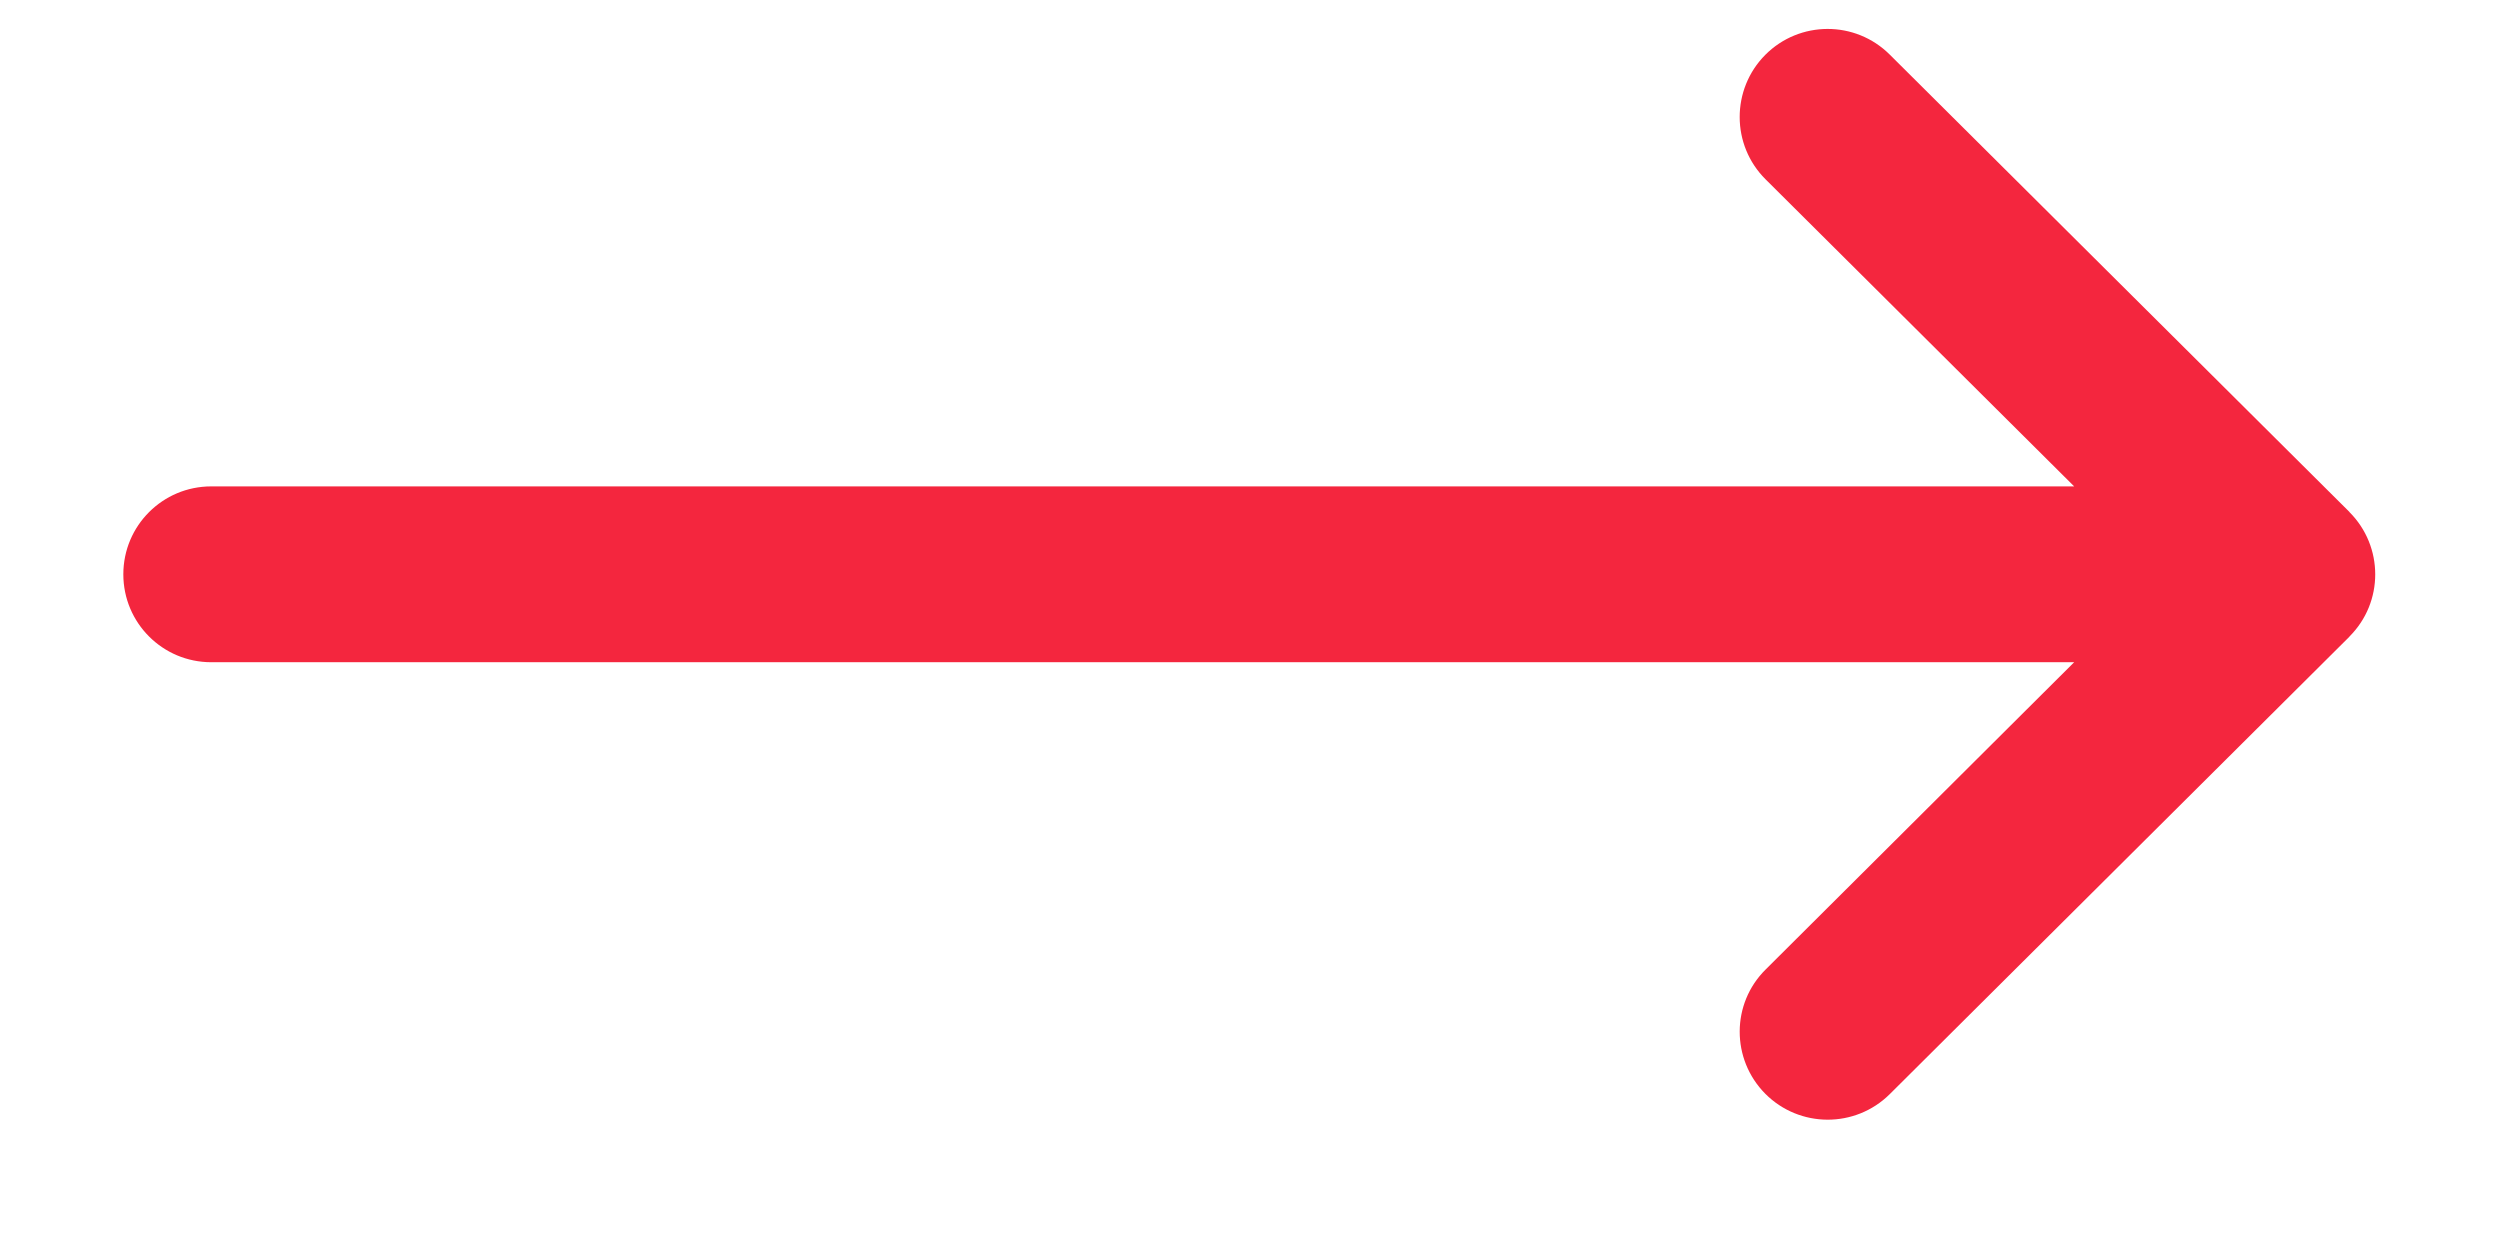
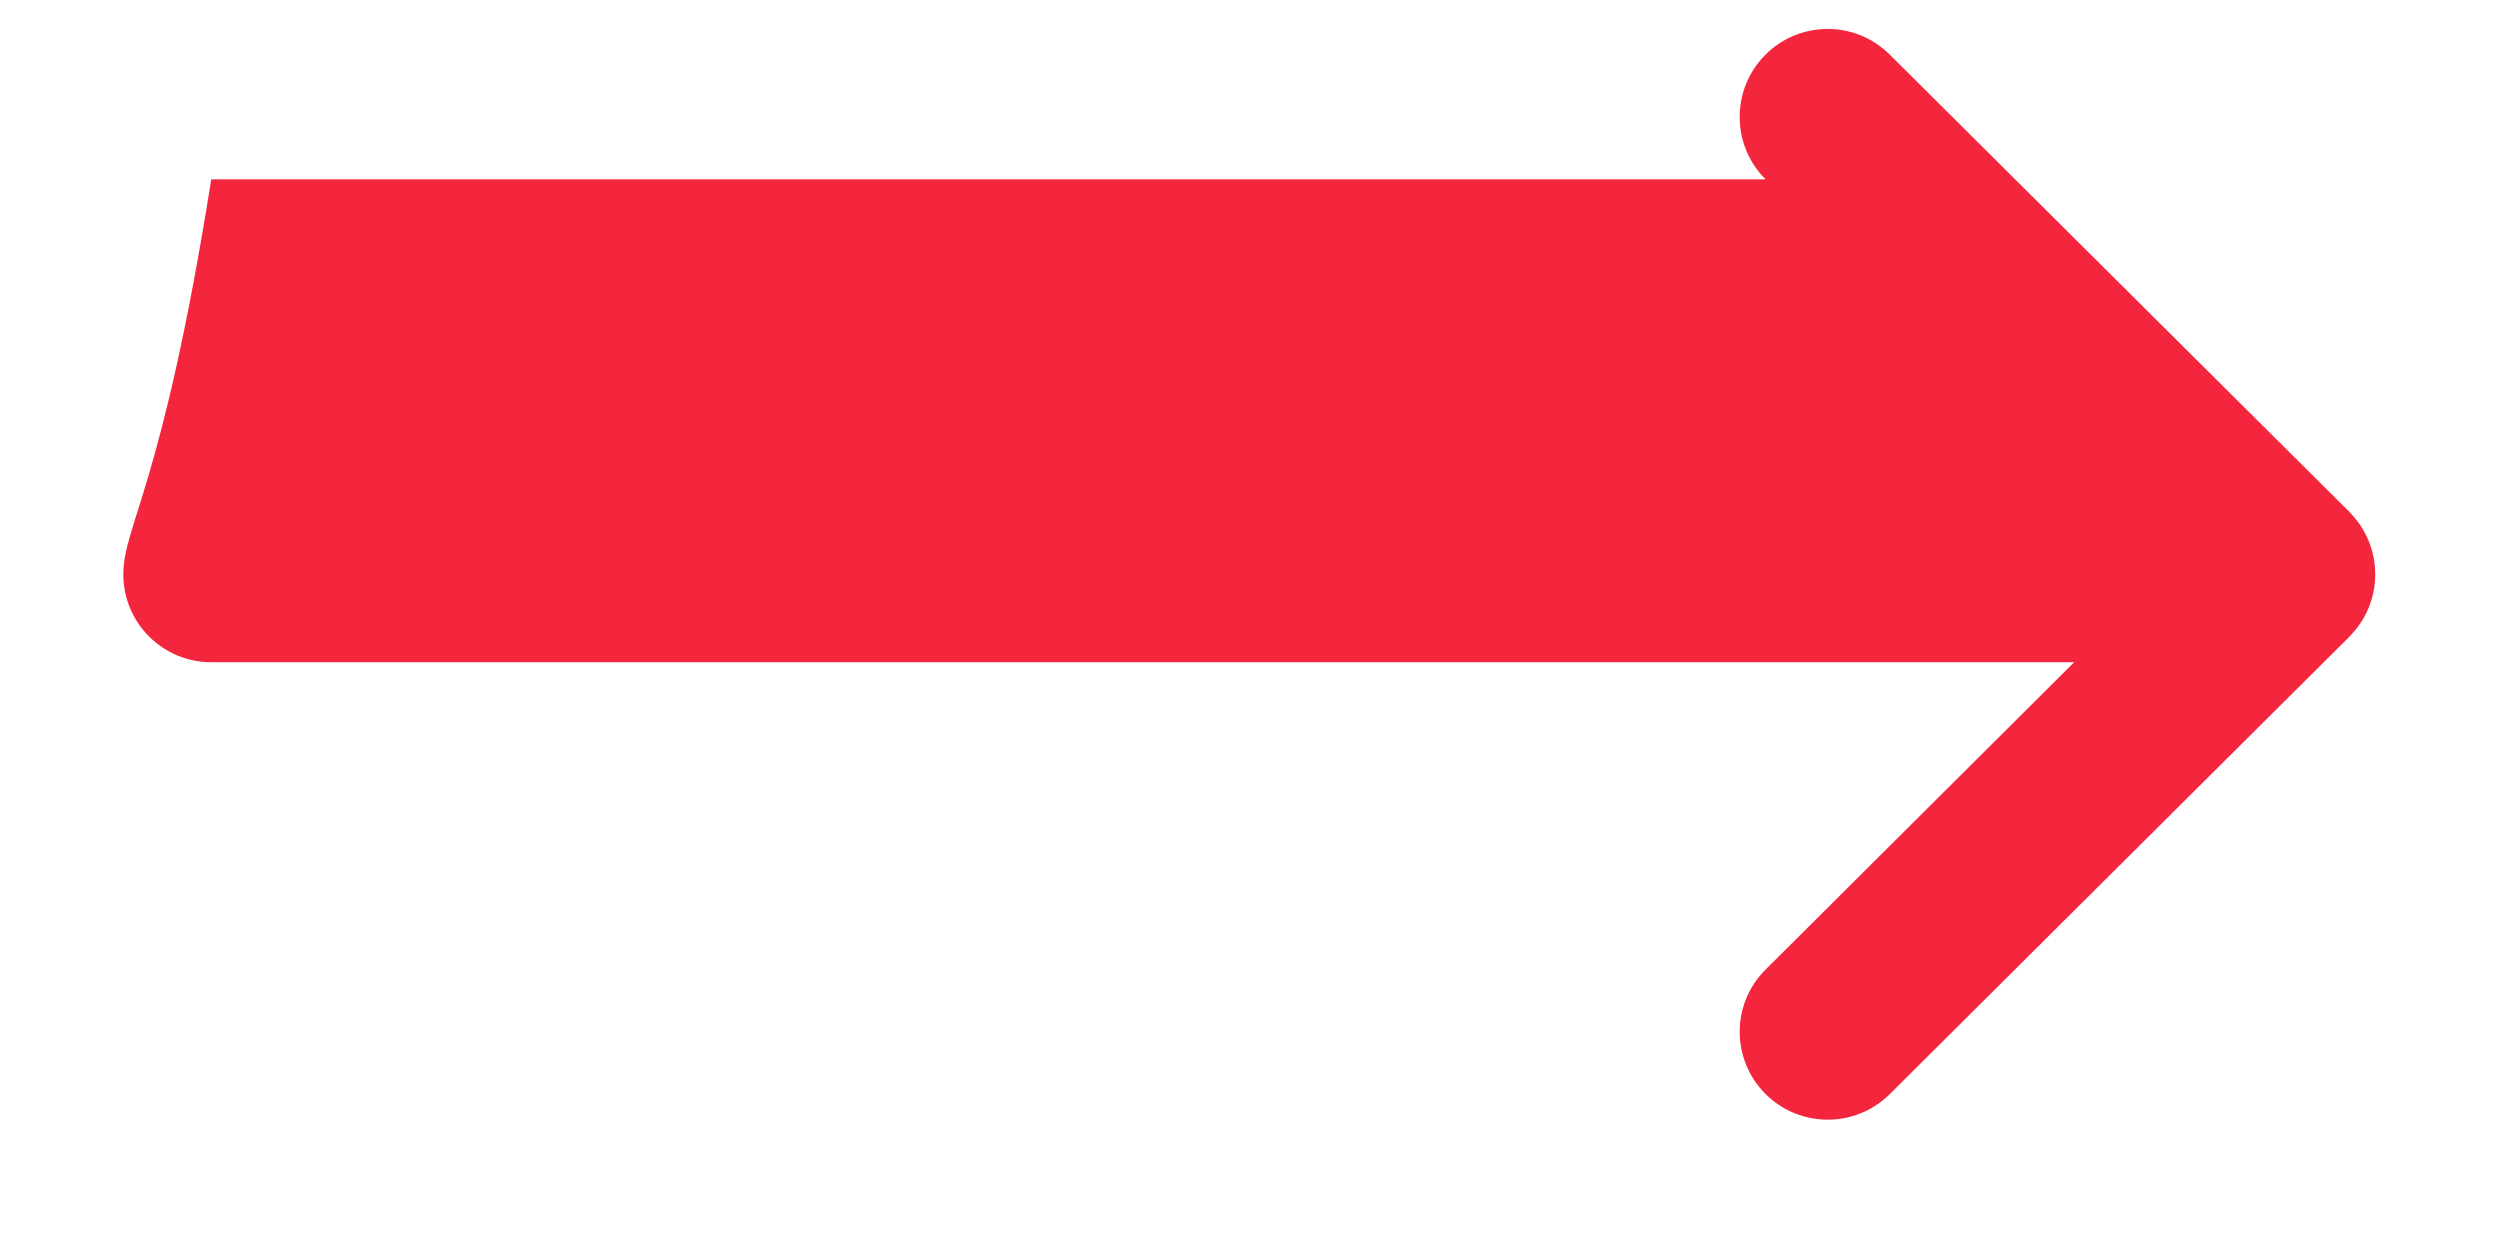
<svg xmlns="http://www.w3.org/2000/svg" width="18" height="9" viewBox="0 0 18 9" fill="none">
-   <path d="M16.916 3.687C16.916 3.687 16.916 3.686 16.916 3.686L13.606 0.393C13.358 0.146 12.957 0.147 12.71 0.395C12.464 0.643 12.464 1.044 12.712 1.291L14.934 3.502H1.521C1.171 3.502 0.888 3.785 0.888 4.135C0.888 4.485 1.171 4.768 1.521 4.768H14.934L12.713 6.98C12.464 7.226 12.464 7.627 12.71 7.875C12.957 8.123 13.358 8.124 13.606 7.878L16.916 4.584C16.916 4.584 16.916 4.584 16.916 4.583C17.164 4.336 17.163 3.934 16.916 3.687Z" fill="#F4263E" />
+   <path d="M16.916 3.687C16.916 3.687 16.916 3.686 16.916 3.686L13.606 0.393C13.358 0.146 12.957 0.147 12.71 0.395C12.464 0.643 12.464 1.044 12.712 1.291H1.521C1.171 3.502 0.888 3.785 0.888 4.135C0.888 4.485 1.171 4.768 1.521 4.768H14.934L12.713 6.98C12.464 7.226 12.464 7.627 12.71 7.875C12.957 8.123 13.358 8.124 13.606 7.878L16.916 4.584C16.916 4.584 16.916 4.584 16.916 4.583C17.164 4.336 17.163 3.934 16.916 3.687Z" fill="#F4263E" />
</svg>